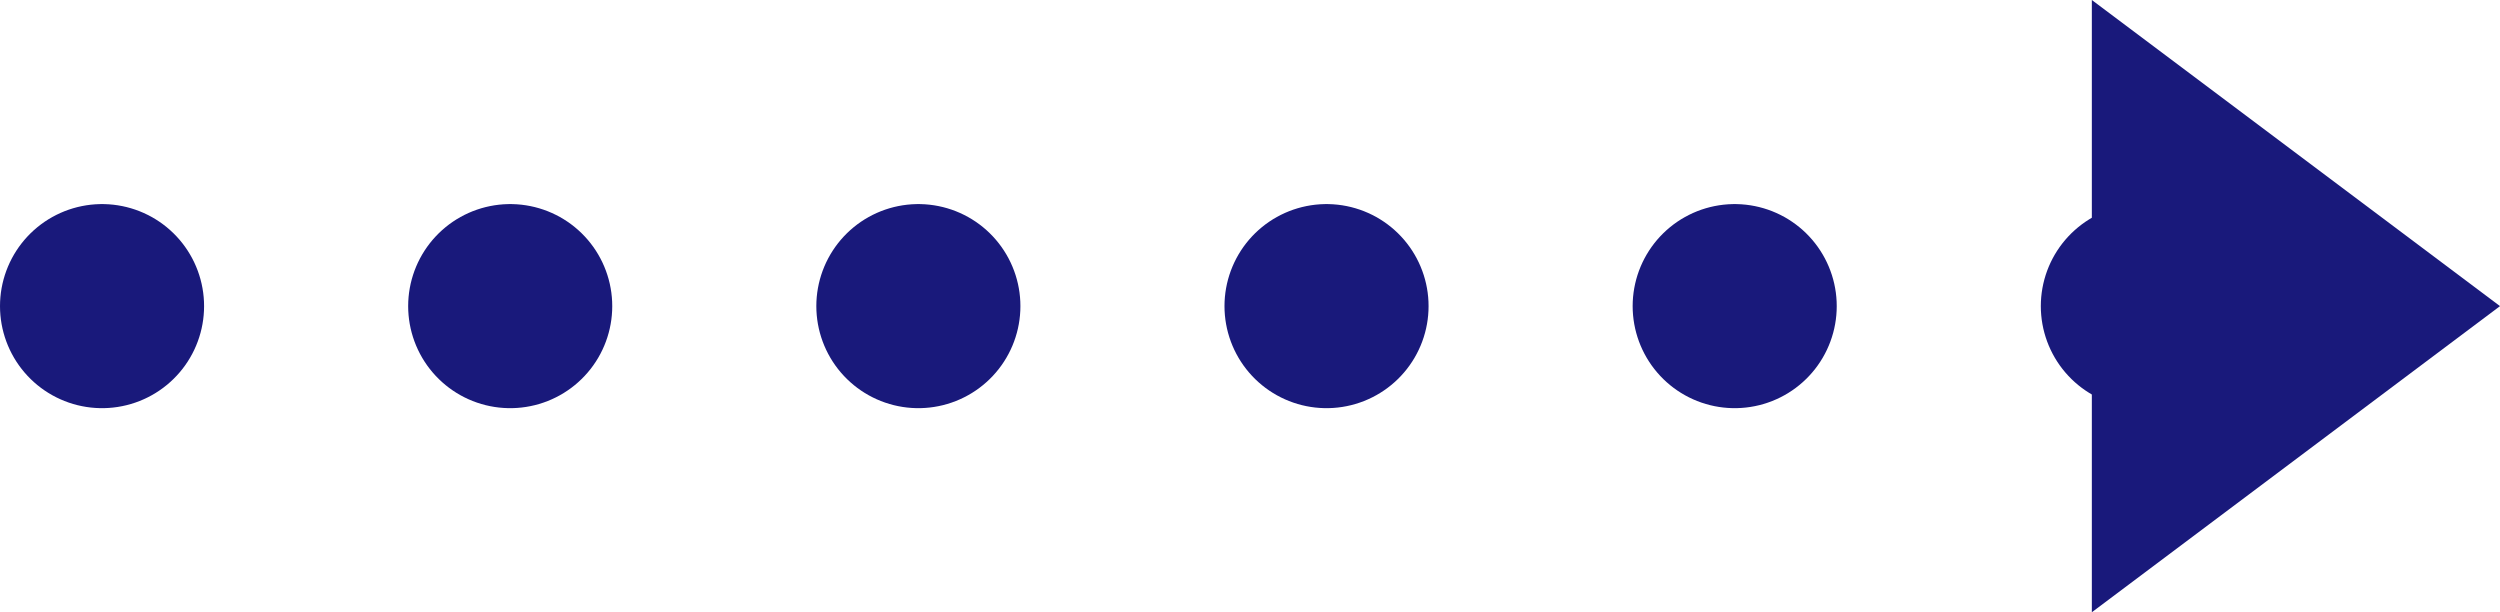
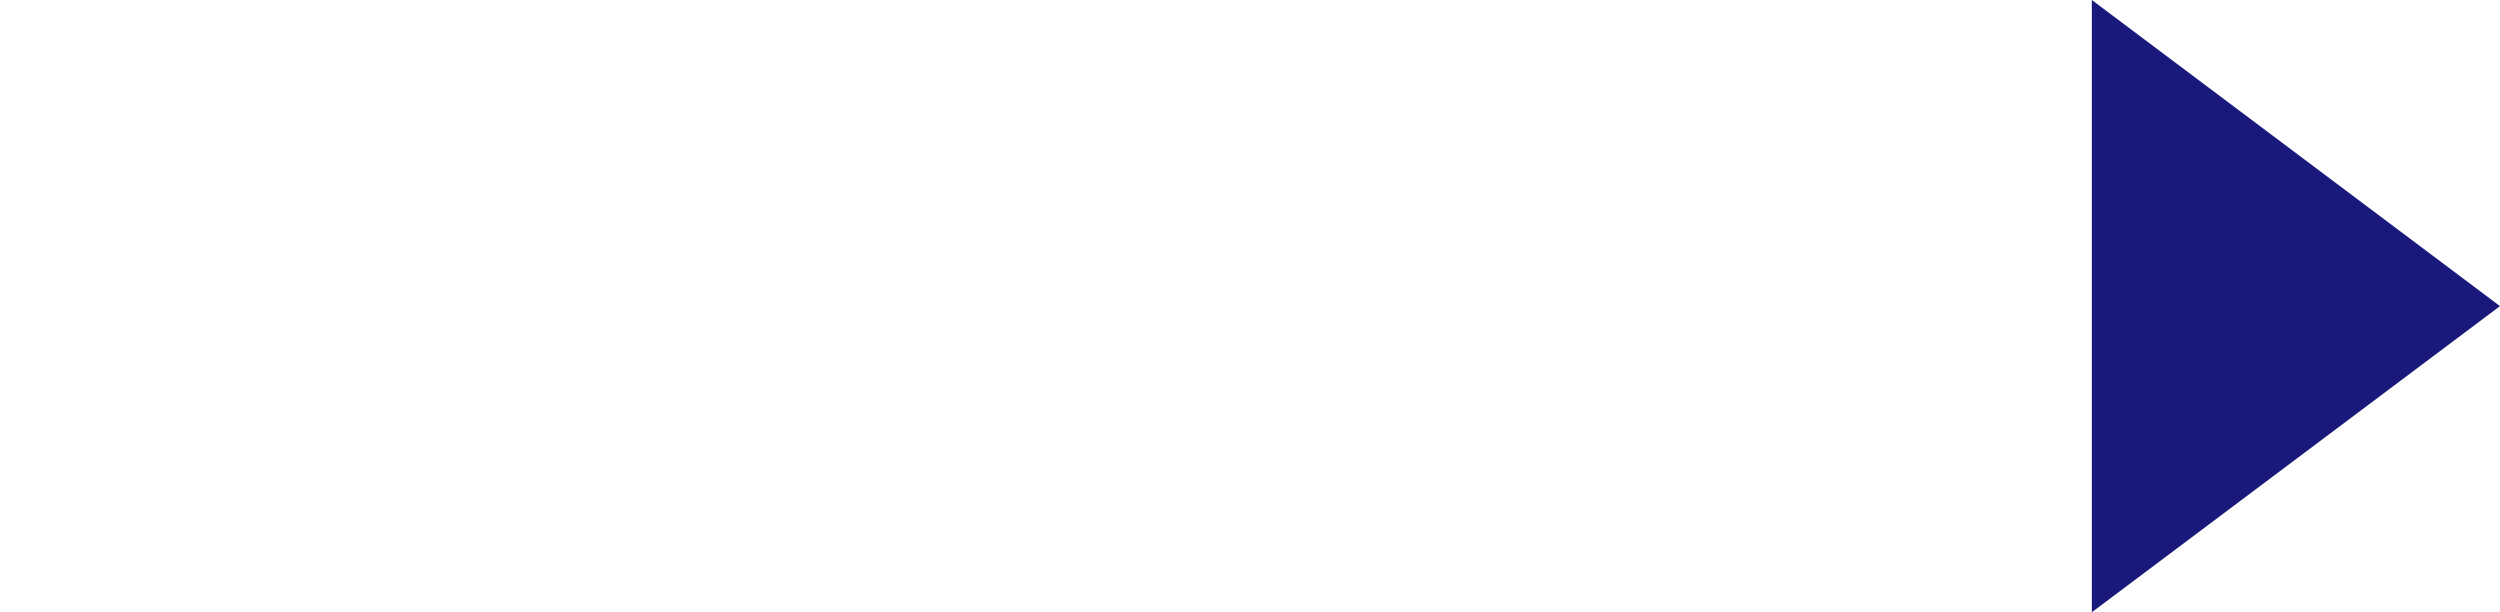
<svg xmlns="http://www.w3.org/2000/svg" width="49" height="12" viewBox="0 0 49 12">
  <defs>
    <style>.a{fill:#19197b;}.b{fill:none;stroke:#19197b;stroke-linecap:round;stroke-miterlimit:10;stroke-width:4px;stroke-dasharray:0 8;}</style>
  </defs>
  <polygon class="a" points="41 0 41 12 49 6 41 0" />
-   <line class="b" x1="2" y1="6" x2="43" y2="6" />
</svg>